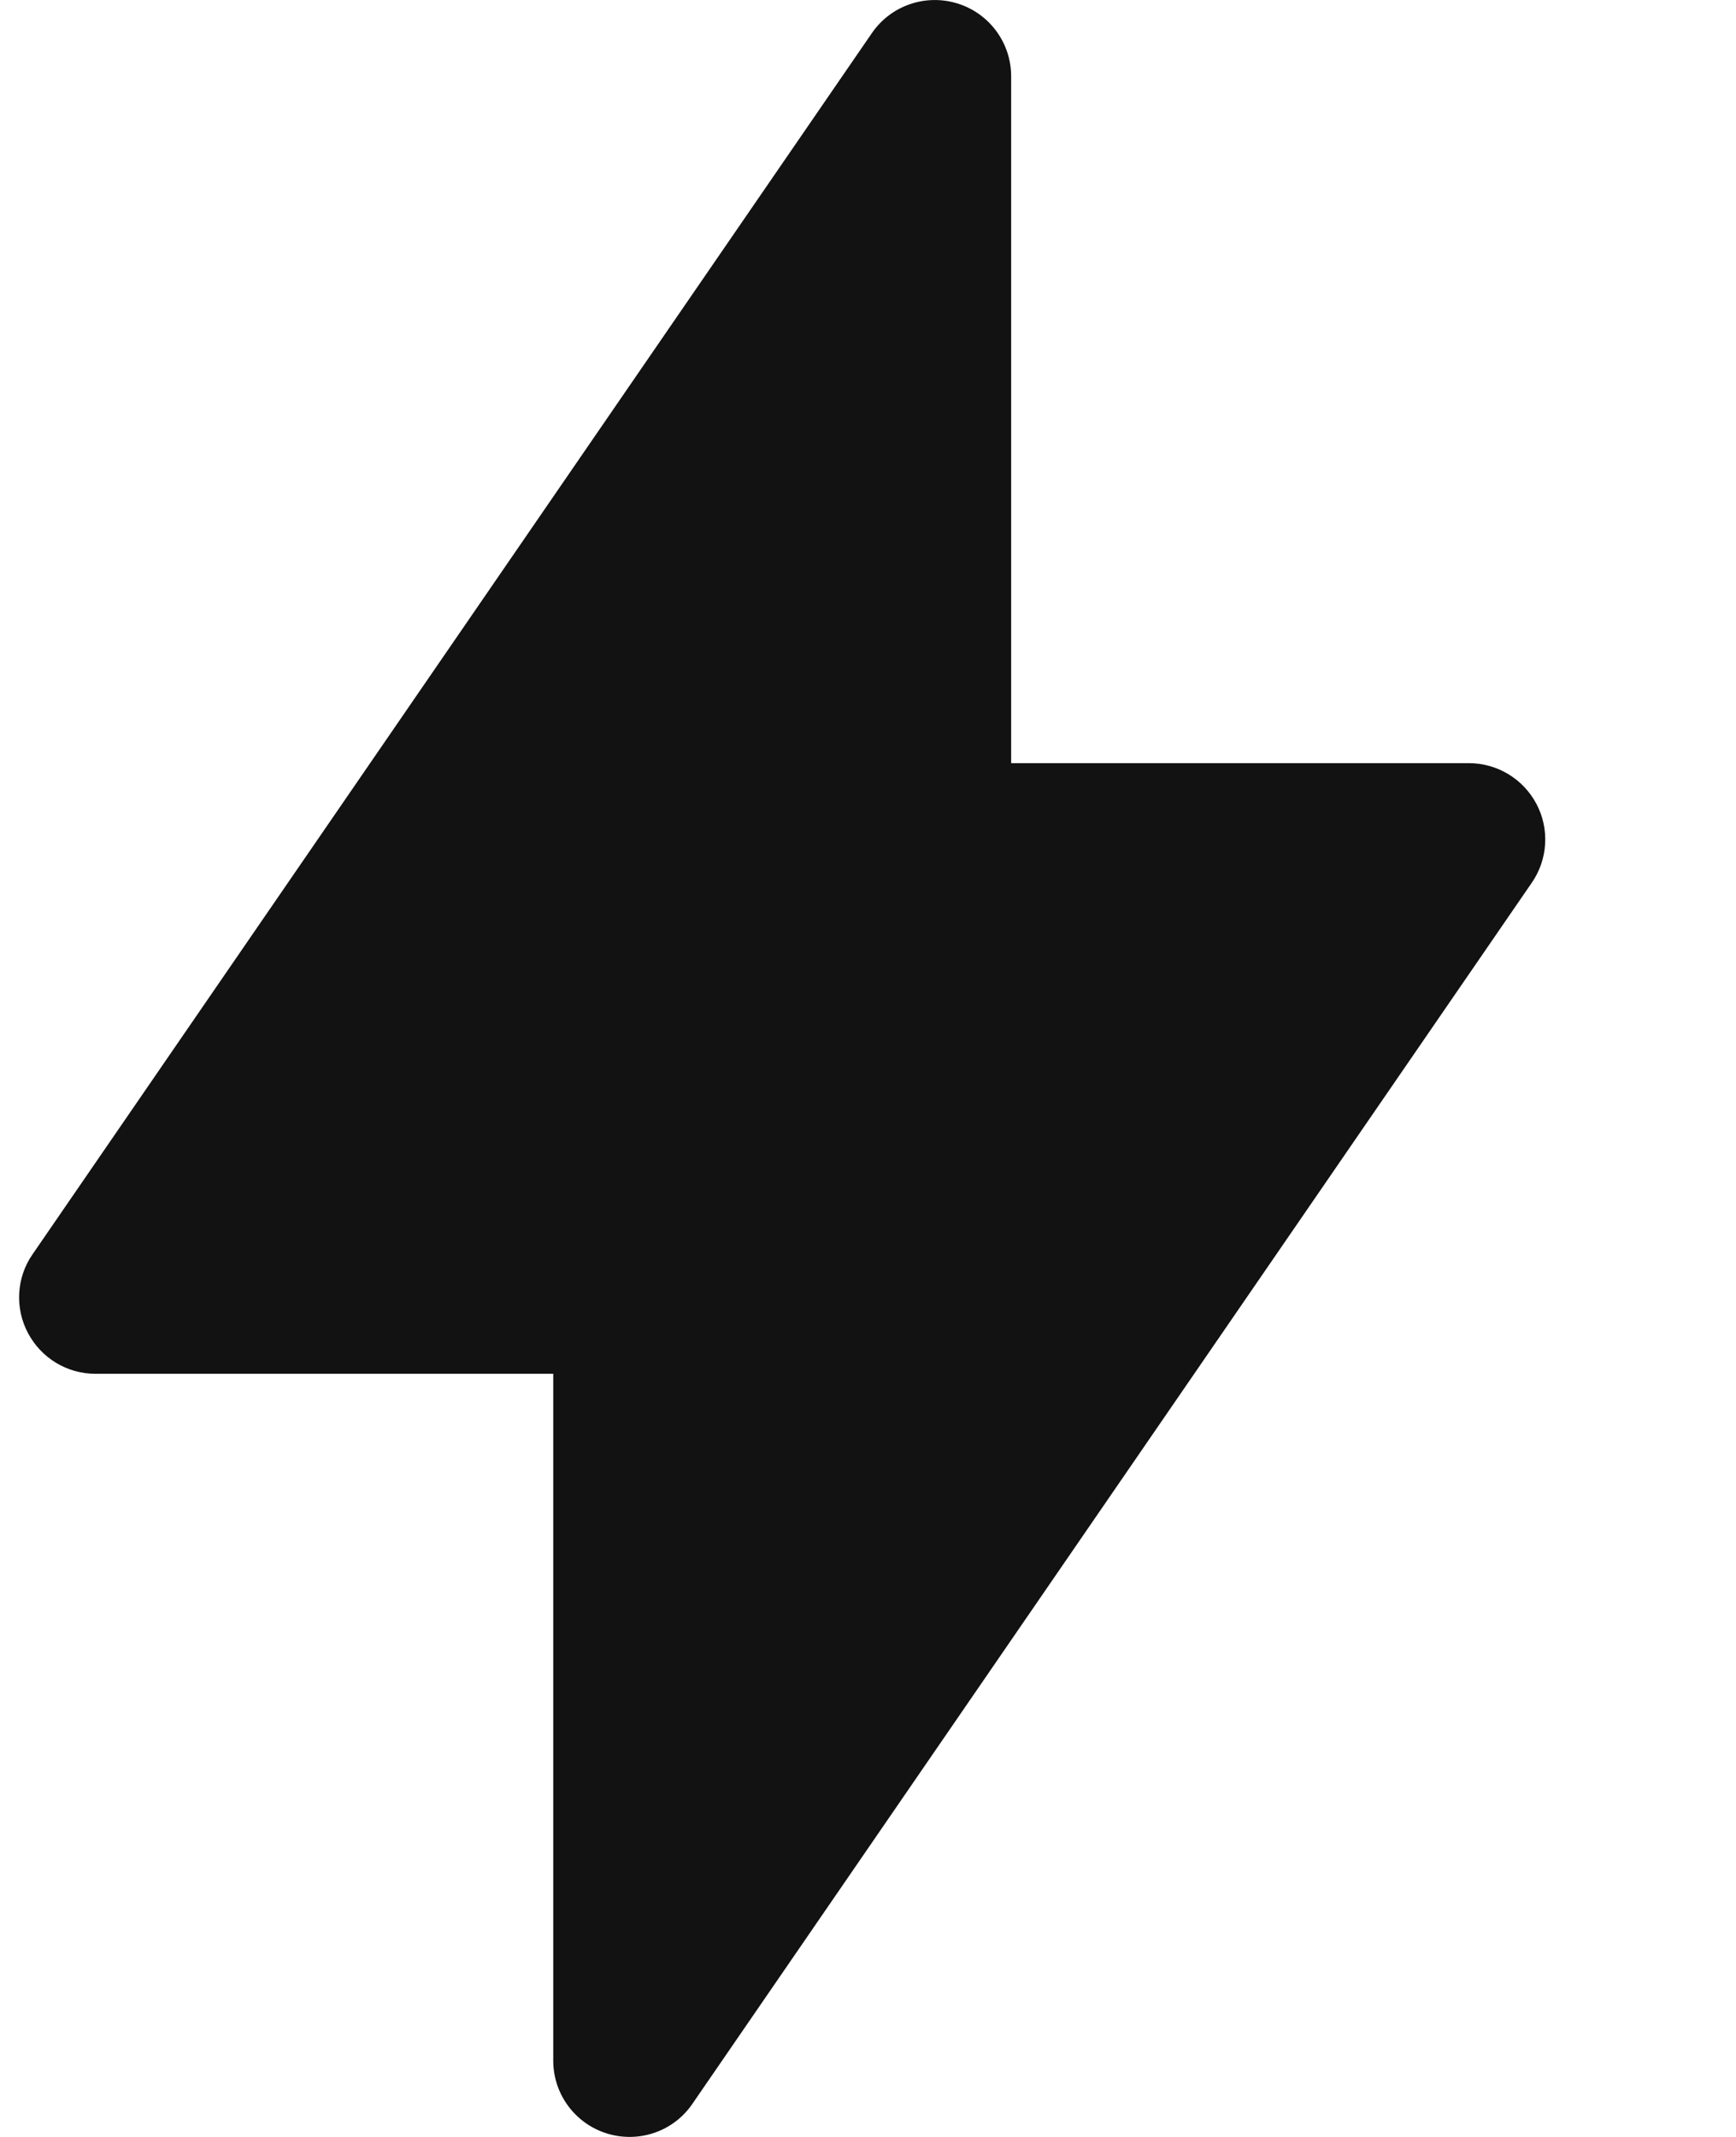
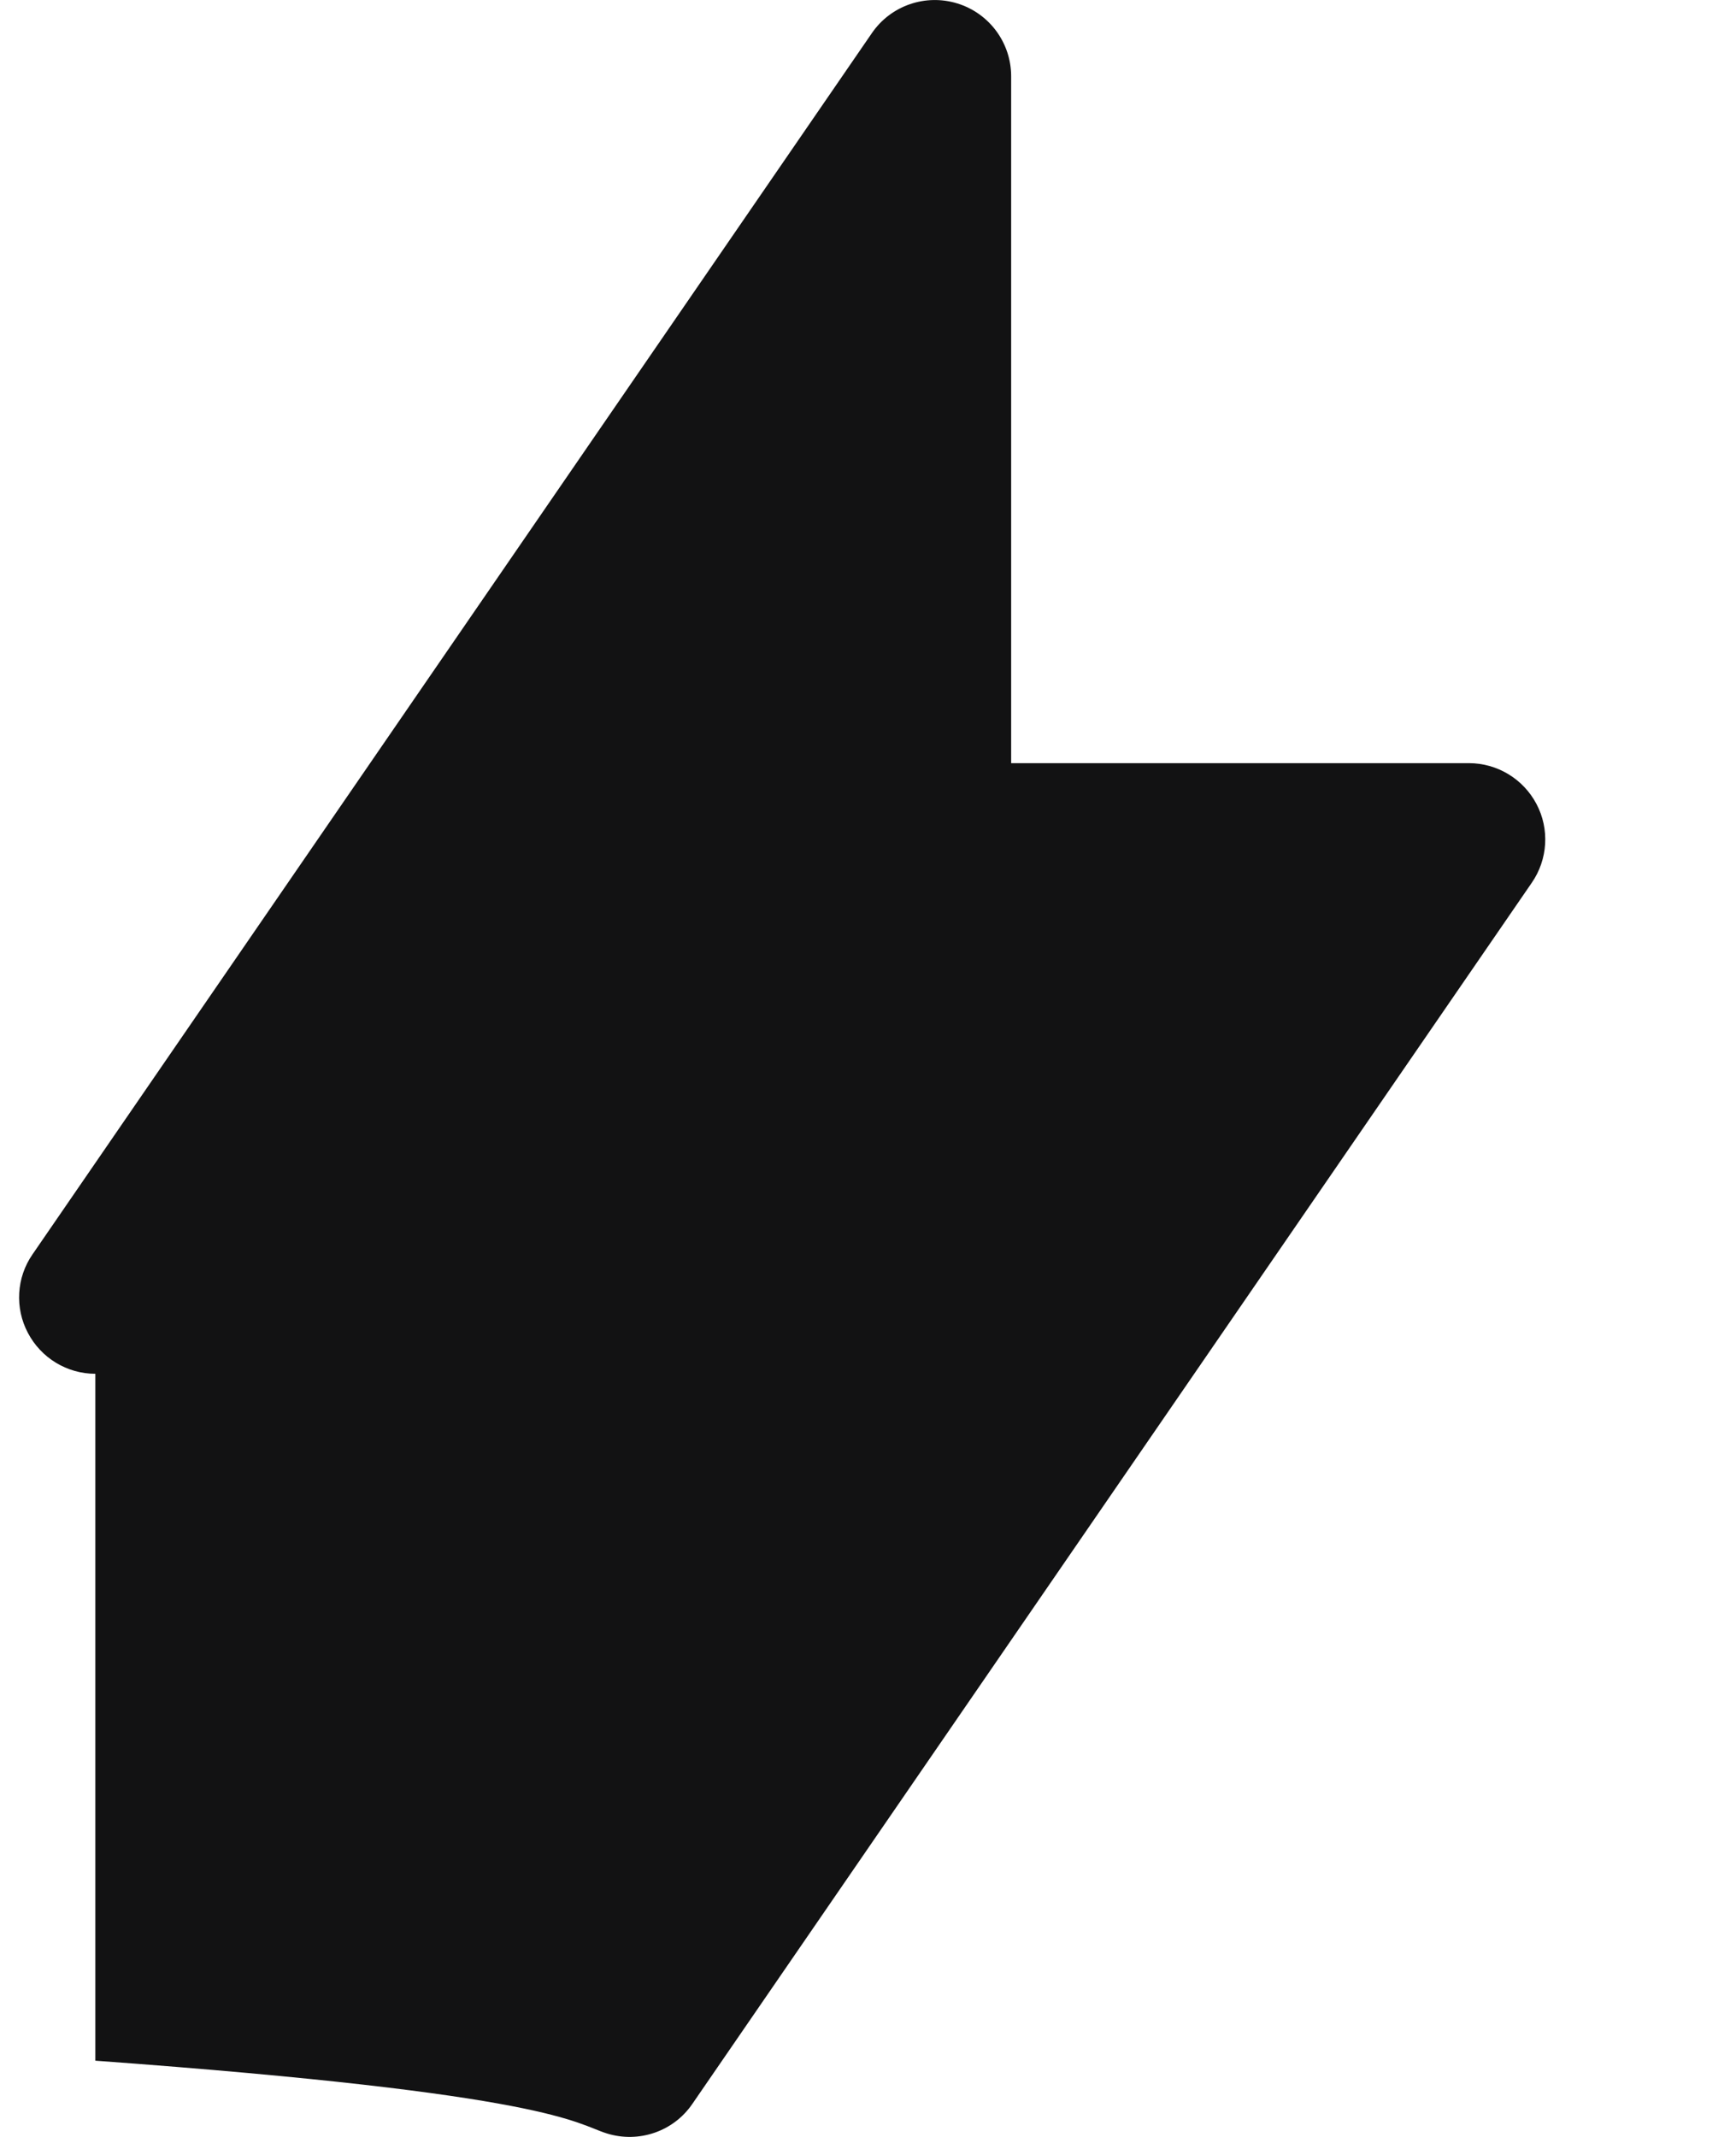
<svg xmlns="http://www.w3.org/2000/svg" width="13" height="16" viewBox="0 0 13 16" fill="none">
-   <path fill-rule="evenodd" clip-rule="evenodd" d="M7.572 0.571C7.572 0.321 7.409 0.1 7.17 0.026C6.931 -0.048 6.671 0.041 6.529 0.248L0.244 9.391C0.123 9.565 0.11 9.793 0.209 9.98C0.308 10.168 0.502 10.286 0.714 10.286H4.143V15.429C4.143 15.679 4.306 15.9 4.545 15.974C4.784 16.048 5.044 15.959 5.185 15.752L11.471 6.609C11.591 6.435 11.605 6.207 11.506 6.02C11.407 5.832 11.212 5.714 11 5.714H7.572V0.571Z" fill="#121213" />
+   <path fill-rule="evenodd" clip-rule="evenodd" d="M7.572 0.571C7.572 0.321 7.409 0.1 7.17 0.026C6.931 -0.048 6.671 0.041 6.529 0.248L0.244 9.391C0.123 9.565 0.11 9.793 0.209 9.98C0.308 10.168 0.502 10.286 0.714 10.286V15.429C4.143 15.679 4.306 15.9 4.545 15.974C4.784 16.048 5.044 15.959 5.185 15.752L11.471 6.609C11.591 6.435 11.605 6.207 11.506 6.02C11.407 5.832 11.212 5.714 11 5.714H7.572V0.571Z" fill="#121213" />
</svg>